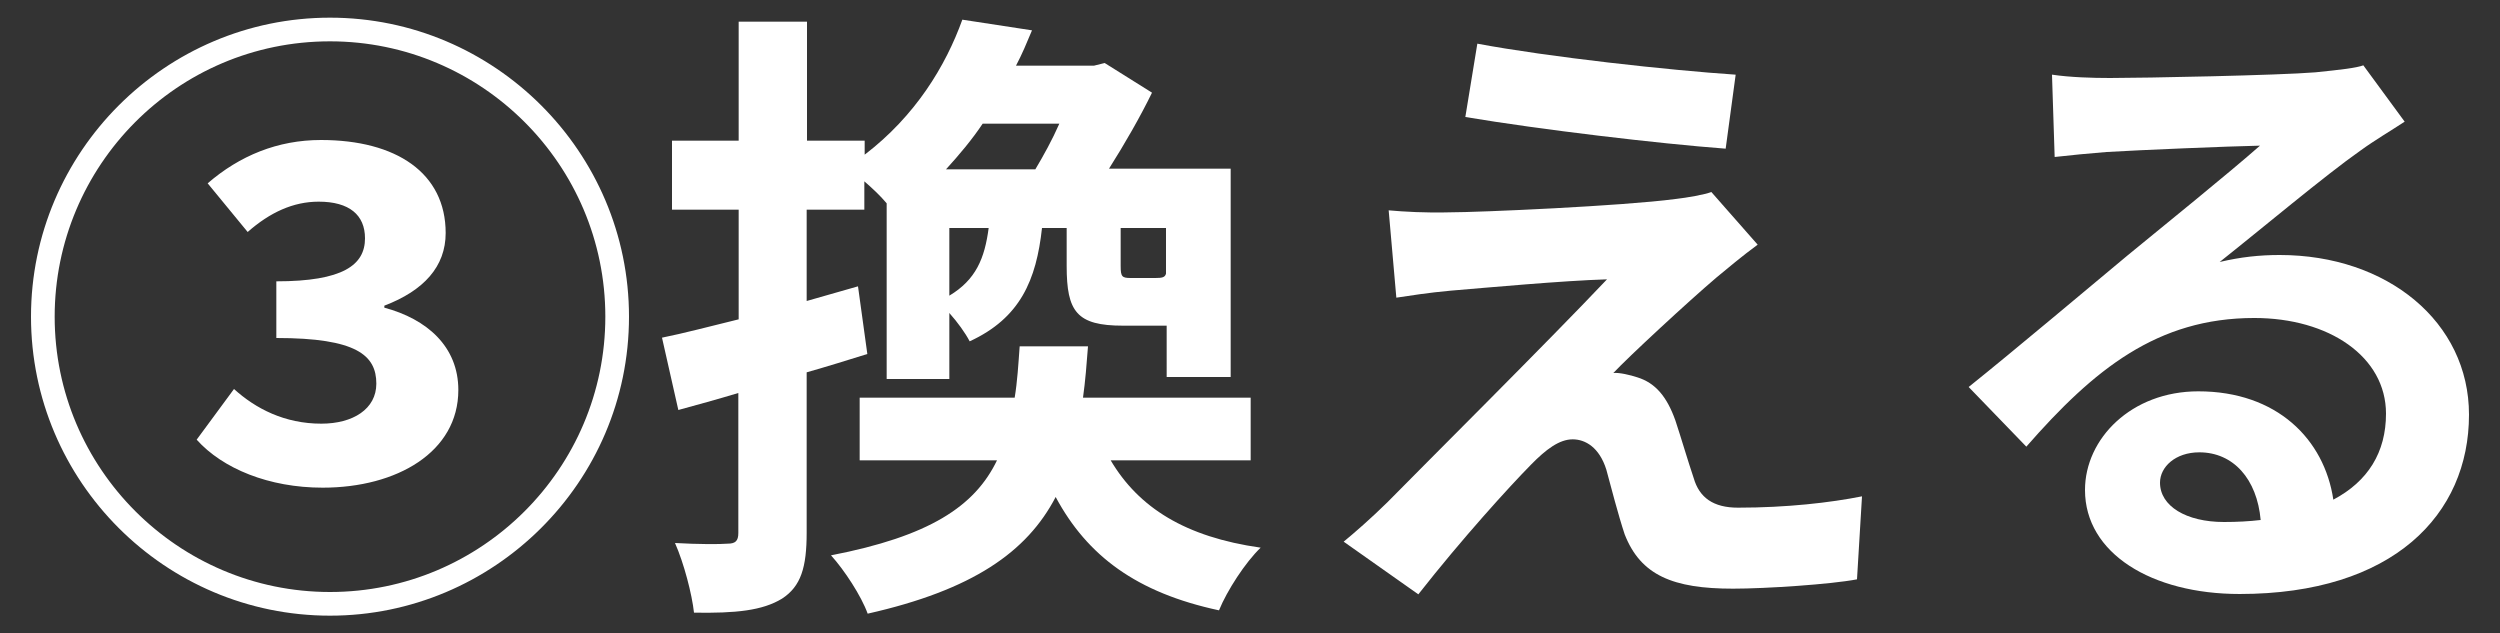
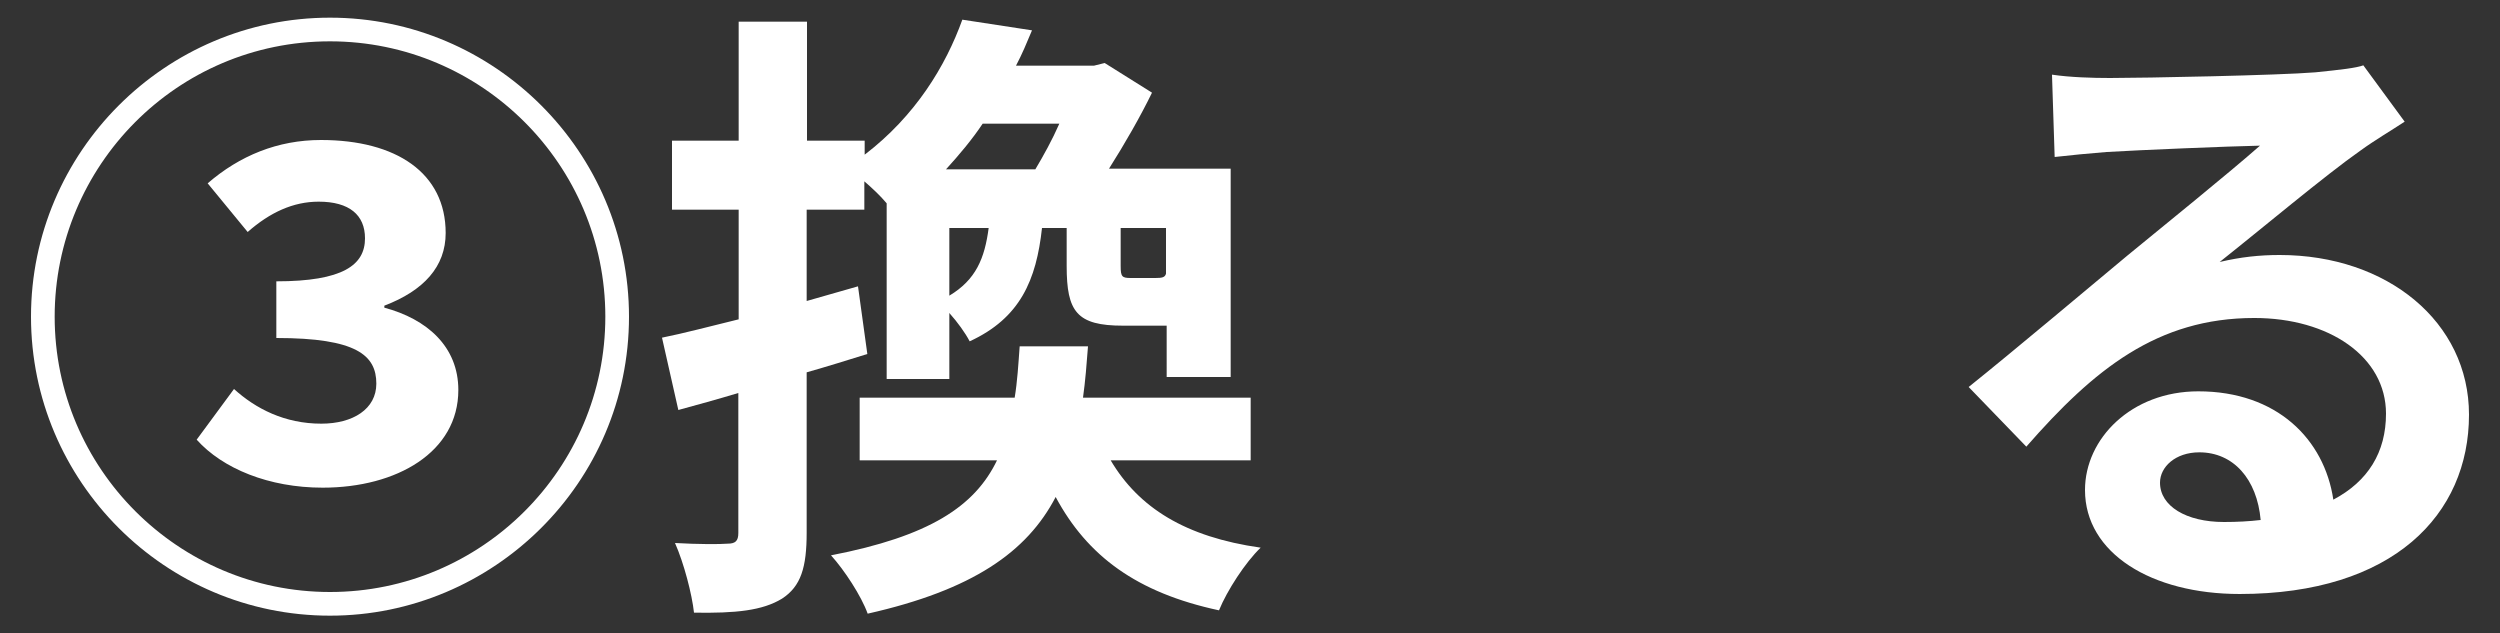
<svg xmlns="http://www.w3.org/2000/svg" version="1.1" id="レイヤー_1" x="0px" y="0px" width="75px" height="19px" viewBox="0 0 75 19" style="enable-background:new 0 0 75 19;" xml:space="preserve">
  <rect x="0" y="0" width="75" height="19" fill="#333333" stroke="none" />
  <style type="text/css">
	.st0{fill:#FFFFFF;}
</style>
  <g>
    <path class="st0" d="M0.93,9.5c0-4.94,4.03-8.97,8.97-8.97c4.94,0,8.97,4.03,8.97,8.97c0,4.98-4.07,8.97-8.97,8.97   C4.95,18.47,0.93,14.44,0.93,9.5z M18.16,9.5c0-4.56-3.71-8.26-8.26-8.26c-4.6,0-8.26,3.74-8.26,8.26c0,4.56,3.71,8.26,8.26,8.26   C14.45,17.76,18.16,14.06,18.16,9.5z M5.9,13.19l1.12-1.52c0.65,0.59,1.52,1.04,2.62,1.04c0.95,0,1.65-0.44,1.65-1.2   c0-0.85-0.59-1.37-3-1.37V8.44c2,0,2.66-0.49,2.66-1.29c0-0.7-0.47-1.1-1.39-1.1c-0.76,0-1.46,0.32-2.13,0.91l-1.2-1.46   C7.19,4.67,8.33,4.2,9.63,4.2c2.26,0,3.74,0.99,3.74,2.79c0,1.01-0.66,1.73-1.84,2.18v0.06c1.27,0.34,2.22,1.16,2.22,2.47   c0,1.86-1.84,2.93-4.07,2.93C8.07,14.63,6.68,14.06,5.9,13.19z" />
    <path class="st0" d="M26.02,10.62c-0.61,0.19-1.22,0.38-1.82,0.55v4.81c0,1.04-0.17,1.61-0.74,1.98c-0.59,0.36-1.39,0.44-2.64,0.42   c-0.06-0.55-0.3-1.48-0.57-2.09c0.68,0.04,1.35,0.04,1.58,0.02c0.23,0,0.32-0.08,0.32-0.32v-4.2c-0.63,0.19-1.25,0.36-1.8,0.51   l-0.49-2.17c0.65-0.13,1.44-0.34,2.3-0.55V6.29h-2V4.22h2V0.65h2.05v3.57h1.73v0.42c1.52-1.16,2.43-2.66,2.93-4.05l2.09,0.32   c-0.15,0.36-0.3,0.72-0.48,1.06h2.34l0.32-0.08l1.42,0.89c-0.34,0.7-0.82,1.54-1.29,2.28h3.65v6.25h-1.92V9.77h-0.08h-1.23   c-1.39,0-1.69-0.42-1.69-1.79V6.84h-0.74c-0.17,1.56-0.65,2.7-2.17,3.4c-0.13-0.25-0.36-0.57-0.61-0.85v1.98h-1.88V6.1   c-0.19-0.23-0.44-0.46-0.67-0.66v0.85H24.2v2.74l1.54-0.44L26.02,10.62z M33.32,13.81c0.84,1.42,2.24,2.3,4.5,2.62   c-0.46,0.44-1.01,1.29-1.25,1.88c-2.47-0.53-3.95-1.63-4.9-3.4c-0.86,1.65-2.49,2.79-5.64,3.5c-0.19-0.53-0.7-1.31-1.1-1.75   c2.94-0.57,4.31-1.46,4.98-2.85h-4.12v-1.88h4.65c0.08-0.48,0.11-0.99,0.15-1.54h2.05c-0.04,0.53-0.08,1.04-0.15,1.54h5.03v1.88   H33.32z M29.48,3.71c-0.32,0.48-0.7,0.93-1.1,1.37h2.68c0.25-0.42,0.51-0.89,0.72-1.37H29.48z M28.48,8.87   c0.8-0.48,1.06-1.12,1.18-2.03h-1.18V8.87z M34.99,6.84h-1.37v1.14c0,0.32,0.04,0.36,0.3,0.36h0.74c0.21,0,0.29-0.02,0.32-0.13   V6.84z" />
-     <path class="st0" d="M51.5,8.32c-0.87,0.74-2.64,2.38-3.1,2.87c0.17-0.02,0.51,0.06,0.72,0.13c0.55,0.17,0.89,0.59,1.14,1.29   c0.17,0.51,0.38,1.23,0.55,1.73c0.17,0.59,0.59,0.89,1.33,0.89c1.46,0,2.77-0.15,3.72-0.34l-0.15,2.49   c-0.78,0.15-2.74,0.28-3.72,0.28c-1.8,0-2.77-0.4-3.25-1.63c-0.19-0.57-0.42-1.46-0.55-1.94c-0.21-0.67-0.63-0.91-1.01-0.91   c-0.4,0-0.8,0.3-1.25,0.76c-0.65,0.66-2.07,2.22-3.38,3.89l-2.24-1.58c0.34-0.28,0.8-0.68,1.31-1.18c0.97-0.99,4.86-4.86,6.59-6.69   c-1.33,0.04-3.61,0.25-4.69,0.34c-0.67,0.06-1.23,0.15-1.63,0.21l-0.23-2.62c0.44,0.04,1.12,0.08,1.82,0.06   c0.89,0,5.21-0.19,6.78-0.4c0.36-0.04,0.87-0.13,1.08-0.21l1.39,1.58C52.24,7.7,51.84,8.04,51.5,8.32z M52.07,2.24l-0.3,2.22   c-2-0.15-5.55-0.57-7.81-0.95l0.36-2.2C46.45,1.71,50.1,2.11,52.07,2.24z" />
    <path class="st0" d="M63.3,2.34c1.01,0,5.07-0.08,6.16-0.17c0.78-0.08,1.22-0.13,1.44-0.21l1.24,1.69   c-0.44,0.29-0.89,0.55-1.33,0.87c-1.03,0.72-3.02,2.39-4.22,3.34c0.63-0.15,1.2-0.21,1.8-0.21c3.23,0,5.68,2.01,5.68,4.79   c0,3-2.28,5.38-6.88,5.38c-2.64,0-4.64-1.22-4.64-3.12c0-1.54,1.39-2.96,3.4-2.96c2.36,0,3.78,1.44,4.05,3.25   c1.04-0.55,1.58-1.42,1.58-2.58c0-1.71-1.71-2.87-3.95-2.87c-2.91,0-4.81,1.54-6.84,3.86l-1.73-1.79c1.35-1.08,3.65-3.02,4.77-3.95   c1.06-0.87,3.04-2.47,3.97-3.29c-0.97,0.02-3.59,0.13-4.6,0.19c-0.51,0.04-1.12,0.1-1.56,0.15l-0.08-2.47   C62.1,2.32,62.77,2.34,63.3,2.34z M66.72,15.66c0.4,0,0.76-0.02,1.1-0.06c-0.11-1.23-0.82-2.03-1.84-2.03   c-0.72,0-1.18,0.44-1.18,0.91C64.8,15.18,65.58,15.66,66.72,15.66z" />
  </g>
</svg>